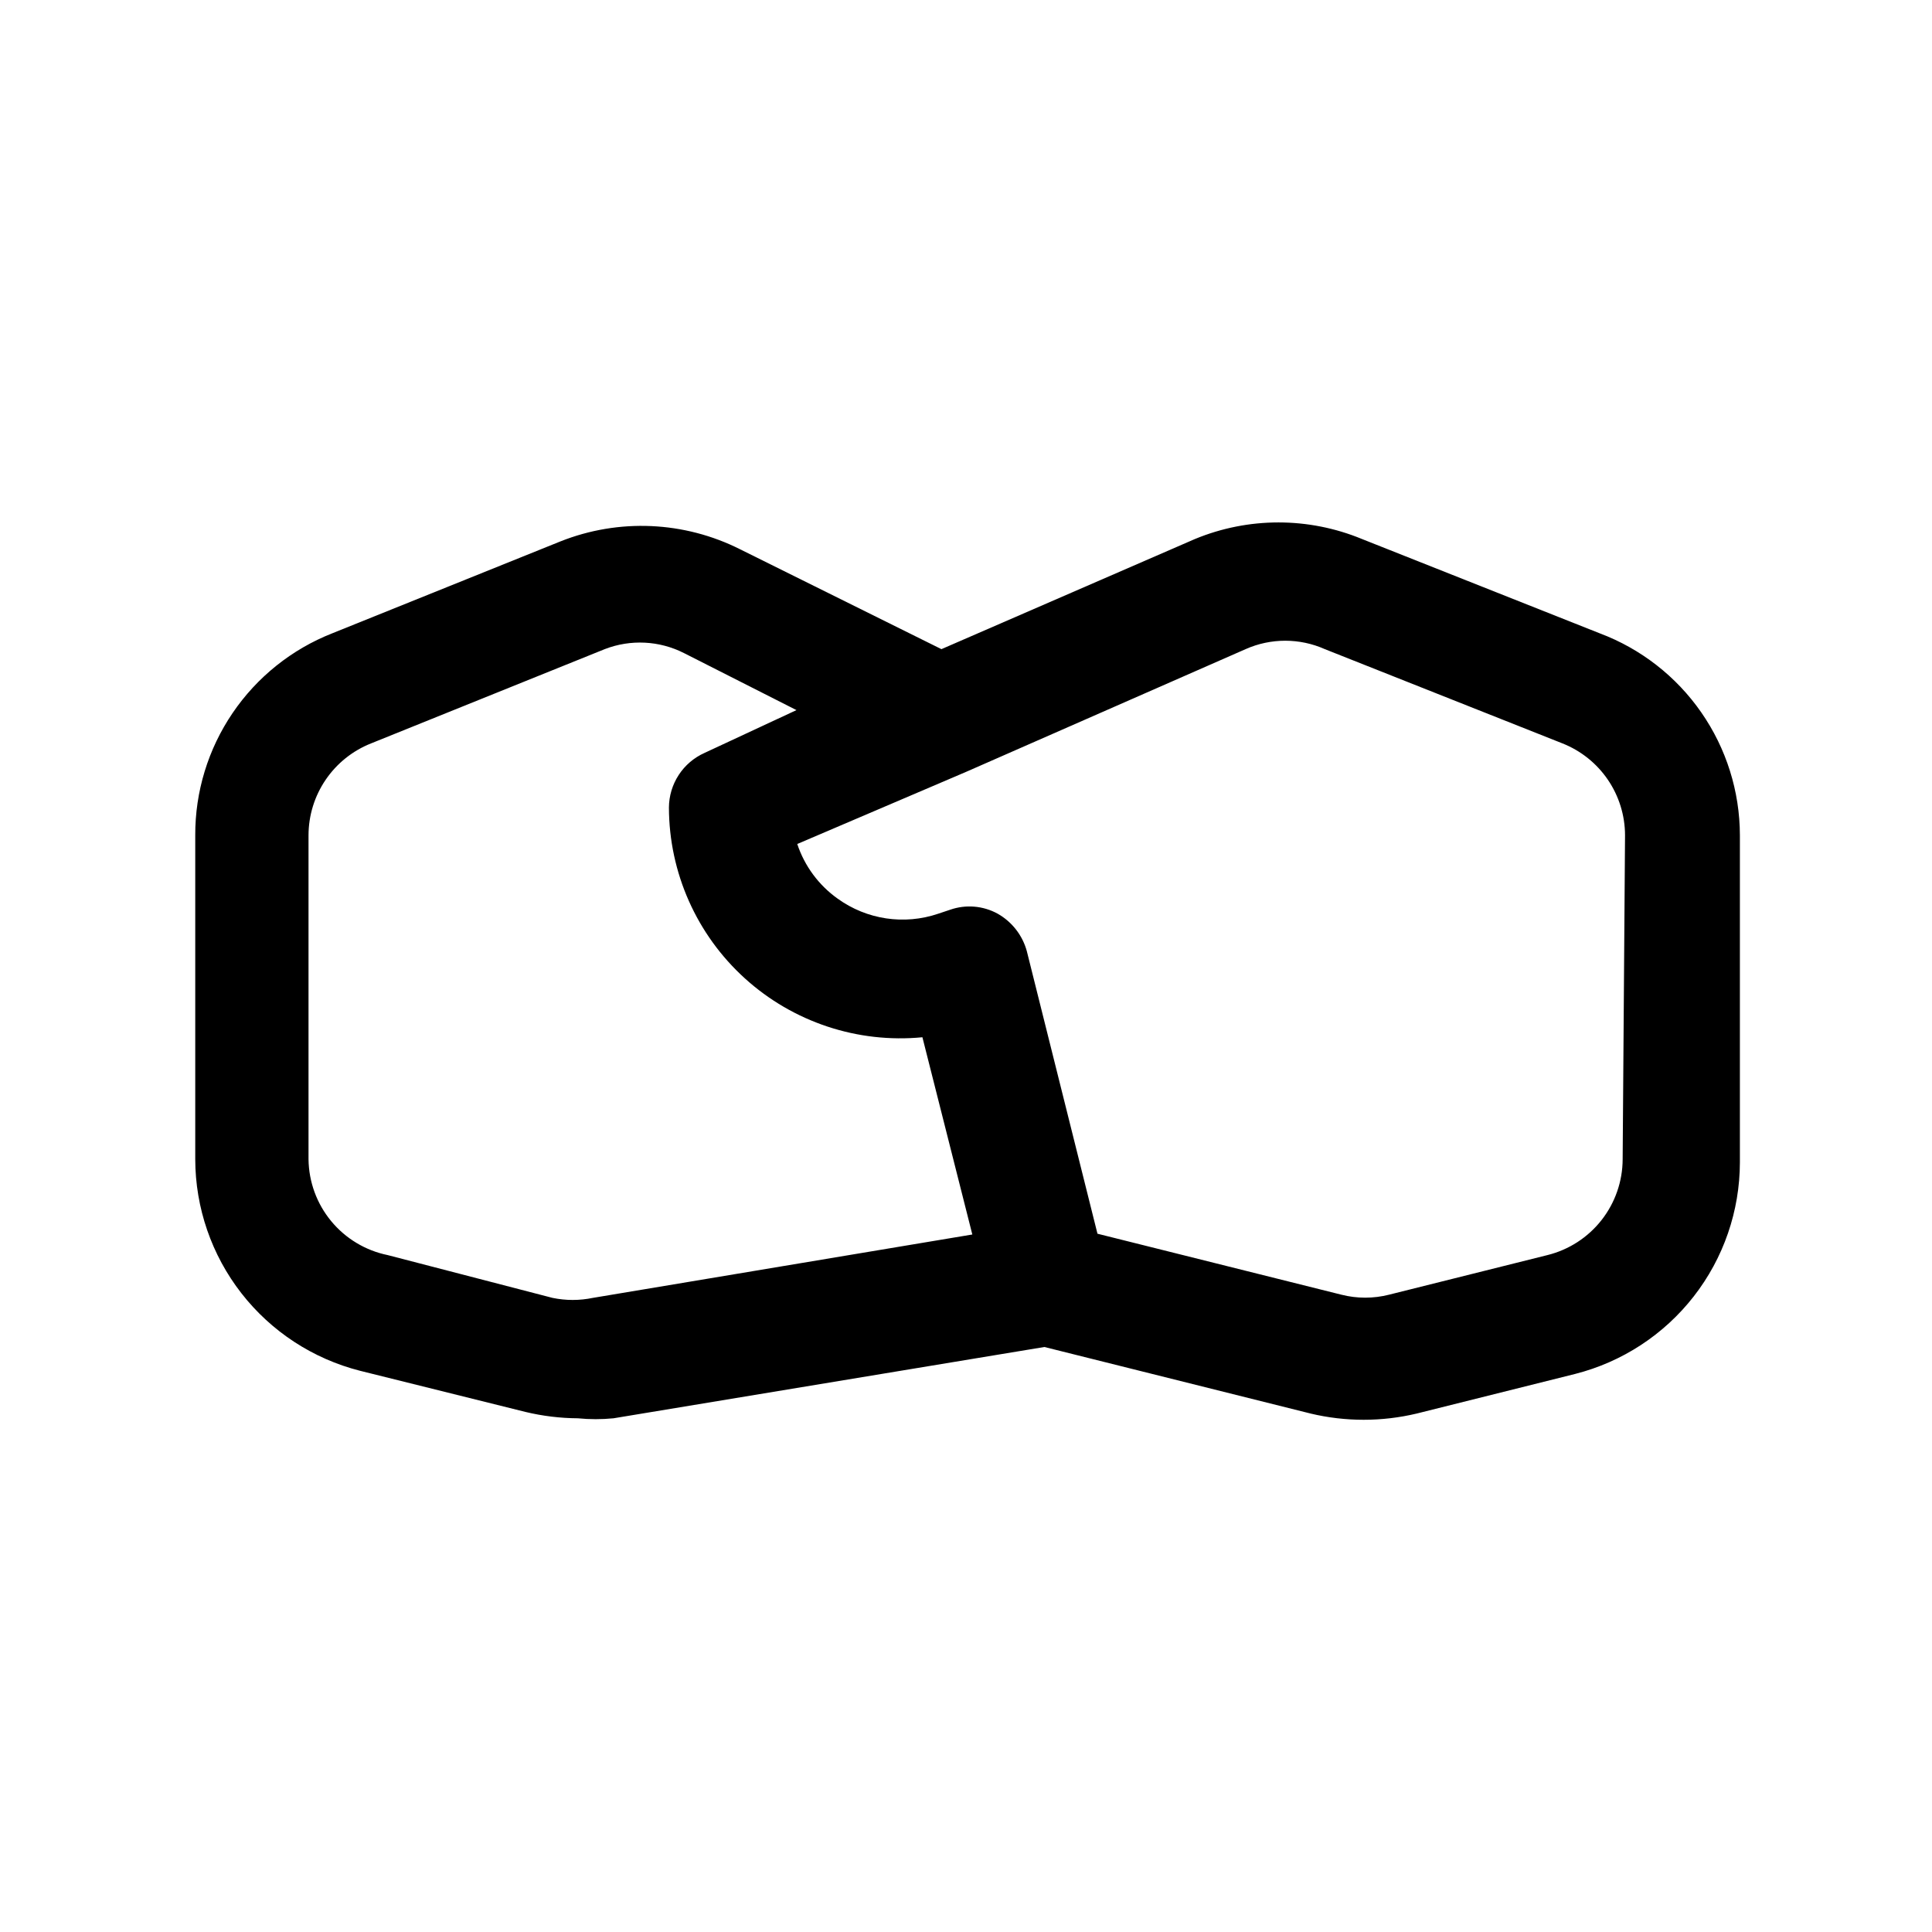
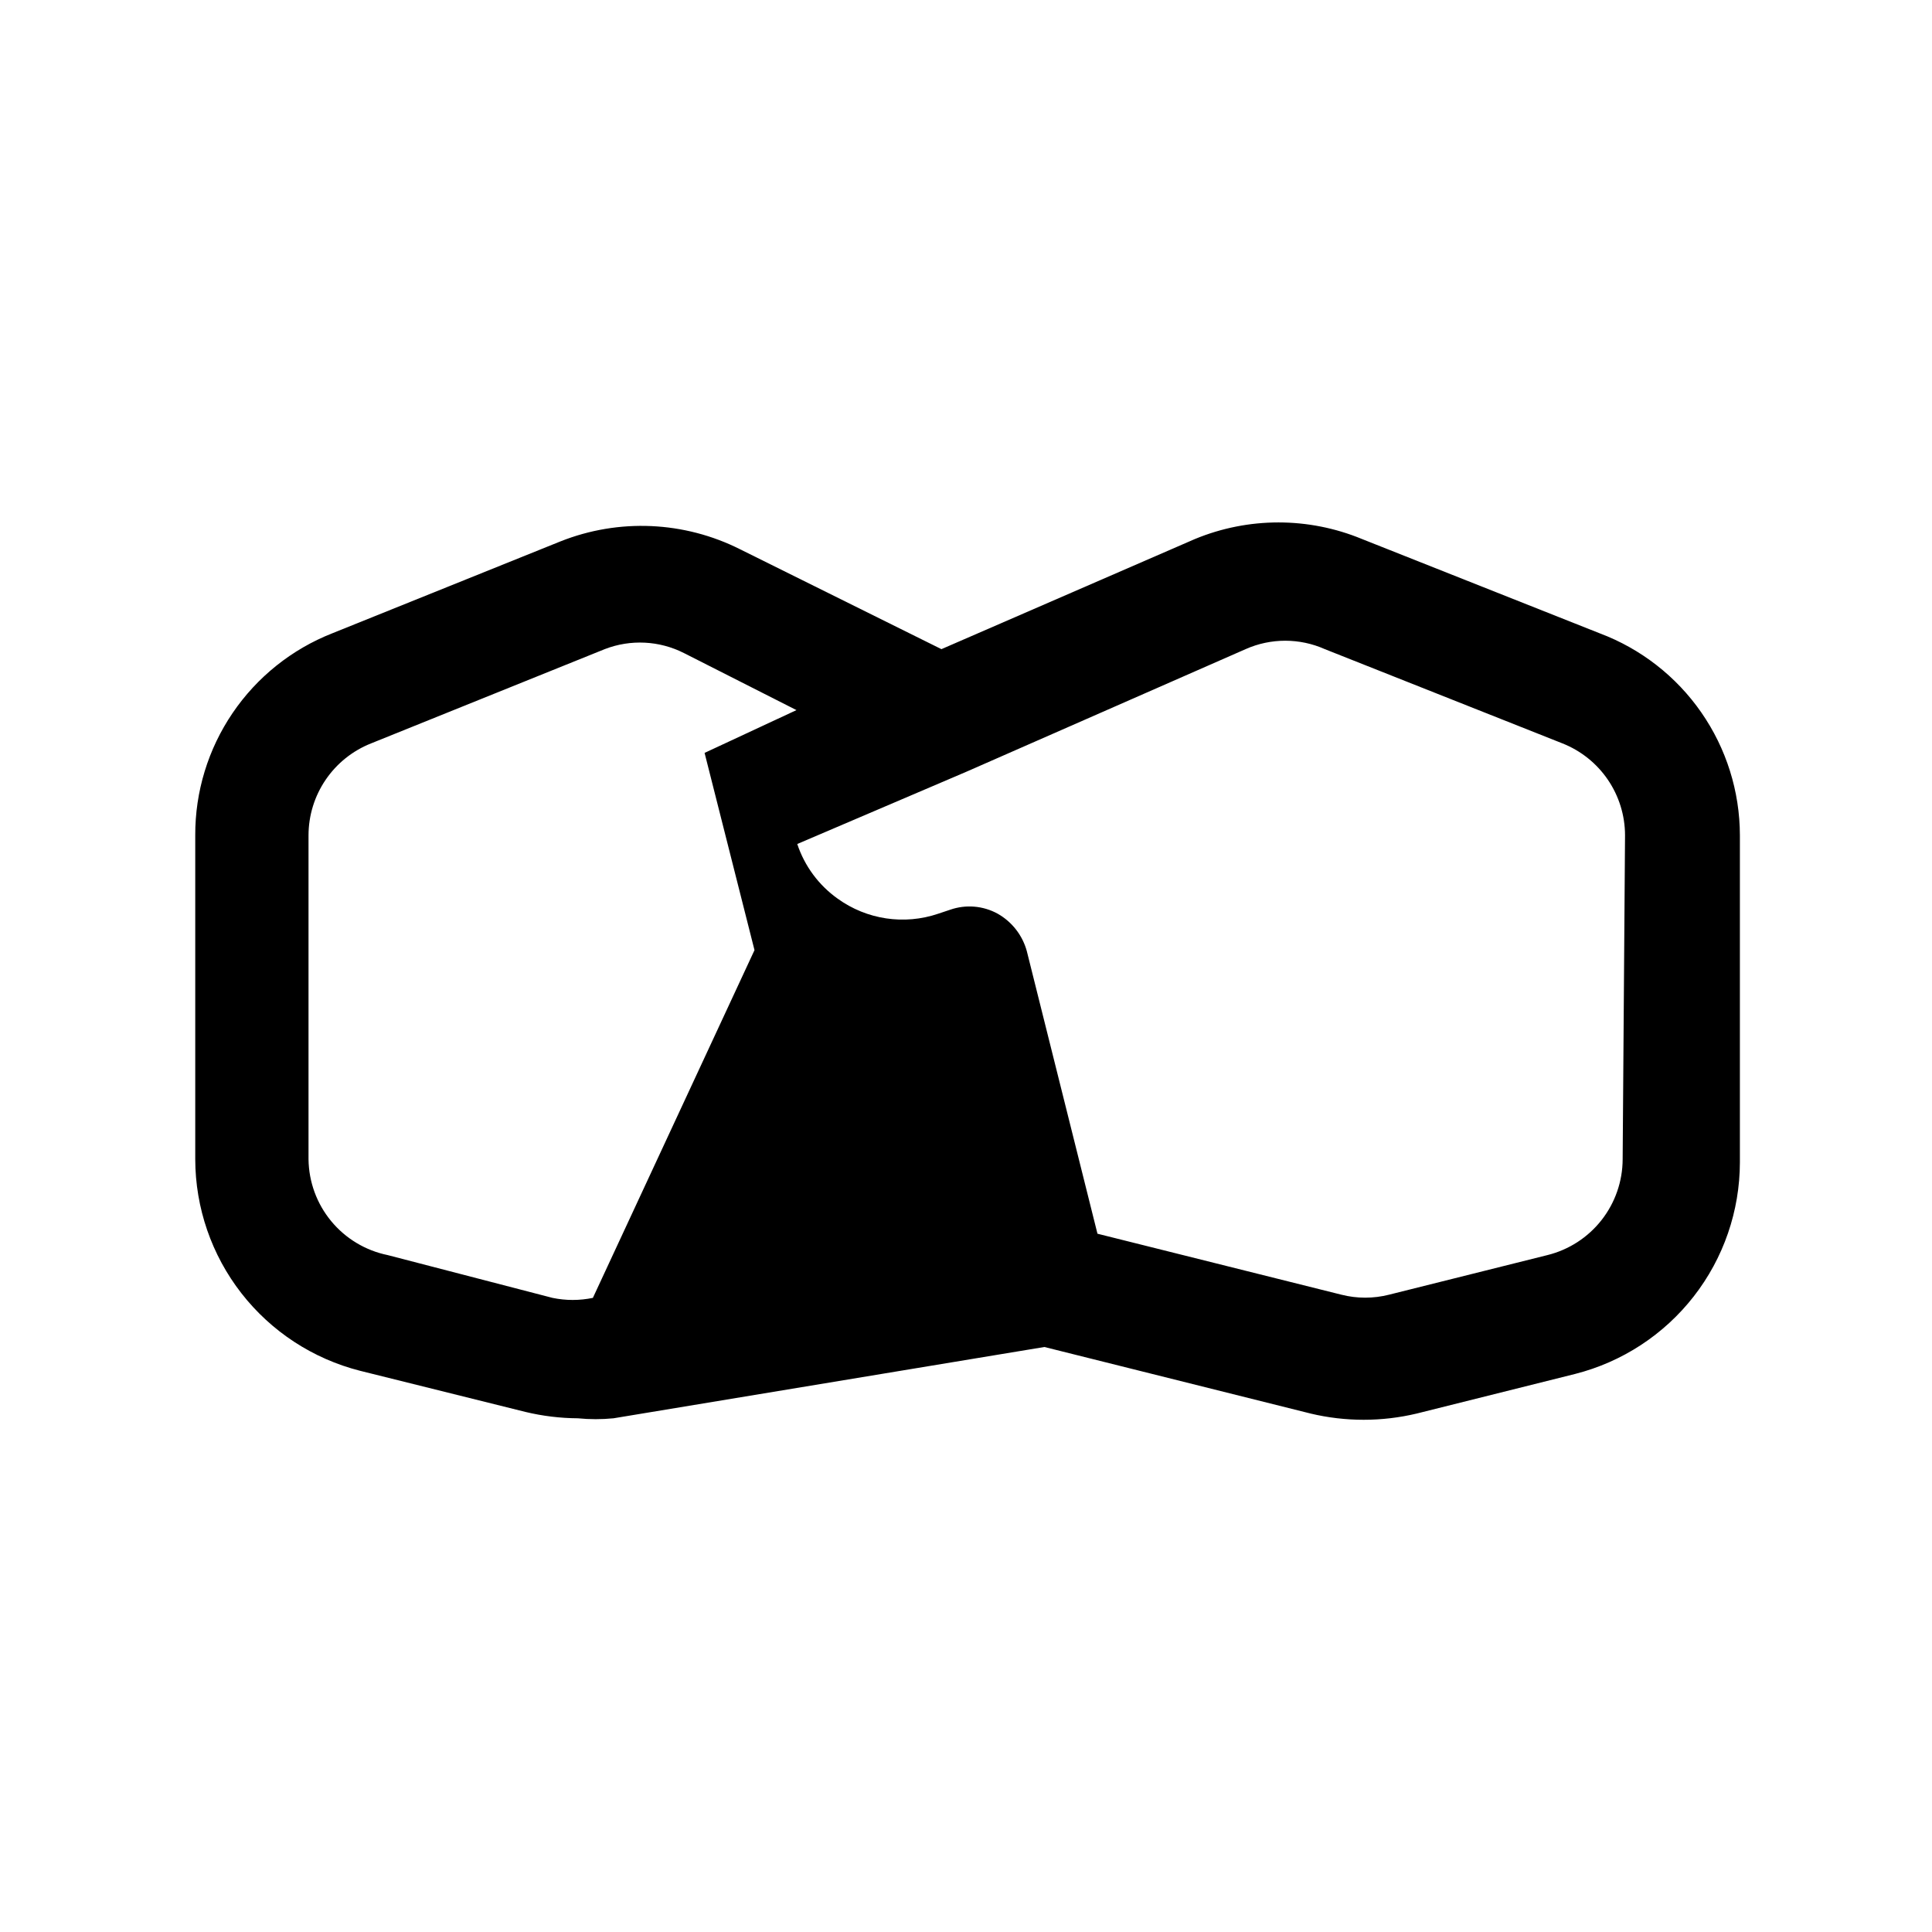
<svg xmlns="http://www.w3.org/2000/svg" fill="#000000" width="800px" height="800px" version="1.1" viewBox="144 144 512 512">
-   <path d="m567.93 311.83-62.977-24.98c-14.18-5.867-30.109-5.867-44.293 0l-67.172 29.18-53.32-26.449c-14.855-7.484-32.199-8.246-47.652-2.102l-60.457 24.352c-10.742 4.227-19.953 11.602-26.434 21.152-6.481 9.551-9.926 20.836-9.883 32.379v85.859-0.004c0.023 12.863 4.324 25.355 12.23 35.504 7.906 10.148 18.965 17.375 31.434 20.547l43.875 10.914h-0.004c4.539 1.086 9.188 1.652 13.855 1.68 3.141 0.312 6.305 0.312 9.445 0l114.2-18.895 70.535 17.633v0.004c9.25 2.203 18.883 2.203 28.129 0l41.984-10.496c12.469-3.172 23.527-10.398 31.434-20.547s12.207-22.641 12.23-35.504v-86.695c-0.023-11.641-3.59-23-10.23-32.562-6.637-9.562-16.027-16.875-26.926-20.969zm-266.81 176.12c-3.531 0.734-7.176 0.734-10.703 0l-43.664-11.336c-5.875-1.199-11.164-4.375-14.98-8.996-3.82-4.621-5.941-10.41-6.012-16.406v-85.855c0.008-5.254 1.594-10.383 4.551-14.723 2.957-4.344 7.148-7.695 12.031-9.629l61.926-24.98c6.832-2.644 14.461-2.262 20.992 1.047l29.809 15.113-24.348 11.34c-2.801 1.25-5.184 3.281-6.859 5.852-1.672 2.566-2.574 5.566-2.59 8.633 0.039 17.254 7.348 33.695 20.137 45.281 12.785 11.586 29.863 17.25 47.039 15.594l13.227 52.27zm272.9-36.734v-0.004c-0.016 5.852-1.988 11.531-5.602 16.133-3.613 4.602-8.66 7.863-14.34 9.27l-41.984 10.496c-4.133 1.047-8.465 1.047-12.598 0l-64.656-16.164-18.684-74.73 0.004-0.004c-1.125-4.266-3.926-7.902-7.769-10.074-3.859-2.121-8.438-2.5-12.594-1.051l-3.148 1.051c-9.008 3.062-18.945 1.578-26.66-3.988-5.019-3.57-8.77-8.641-10.707-14.484l44.715-19.105 74.102-32.535c6.68-2.973 14.309-2.973 20.992 0l62.977 24.98c4.883 1.934 9.074 5.285 12.031 9.629 2.957 4.34 4.543 9.469 4.551 14.723z" />
+   <path d="m567.93 311.83-62.977-24.98c-14.18-5.867-30.109-5.867-44.293 0l-67.172 29.18-53.32-26.449c-14.855-7.484-32.199-8.246-47.652-2.102l-60.457 24.352c-10.742 4.227-19.953 11.602-26.434 21.152-6.481 9.551-9.926 20.836-9.883 32.379v85.859-0.004c0.023 12.863 4.324 25.355 12.23 35.504 7.906 10.148 18.965 17.375 31.434 20.547l43.875 10.914h-0.004c4.539 1.086 9.188 1.652 13.855 1.68 3.141 0.312 6.305 0.312 9.445 0l114.2-18.895 70.535 17.633v0.004c9.25 2.203 18.883 2.203 28.129 0l41.984-10.496c12.469-3.172 23.527-10.398 31.434-20.547s12.207-22.641 12.23-35.504v-86.695c-0.023-11.641-3.59-23-10.23-32.562-6.637-9.562-16.027-16.875-26.926-20.969zm-266.81 176.12c-3.531 0.734-7.176 0.734-10.703 0l-43.664-11.336c-5.875-1.199-11.164-4.375-14.98-8.996-3.82-4.621-5.941-10.41-6.012-16.406v-85.855c0.008-5.254 1.594-10.383 4.551-14.723 2.957-4.344 7.148-7.695 12.031-9.629l61.926-24.98c6.832-2.644 14.461-2.262 20.992 1.047l29.809 15.113-24.348 11.34l13.227 52.27zm272.9-36.734v-0.004c-0.016 5.852-1.988 11.531-5.602 16.133-3.613 4.602-8.66 7.863-14.34 9.27l-41.984 10.496c-4.133 1.047-8.465 1.047-12.598 0l-64.656-16.164-18.684-74.73 0.004-0.004c-1.125-4.266-3.926-7.902-7.769-10.074-3.859-2.121-8.438-2.5-12.594-1.051l-3.148 1.051c-9.008 3.062-18.945 1.578-26.66-3.988-5.019-3.57-8.77-8.641-10.707-14.484l44.715-19.105 74.102-32.535c6.68-2.973 14.309-2.973 20.992 0l62.977 24.98c4.883 1.934 9.074 5.285 12.031 9.629 2.957 4.34 4.543 9.469 4.551 14.723z" />
</svg>